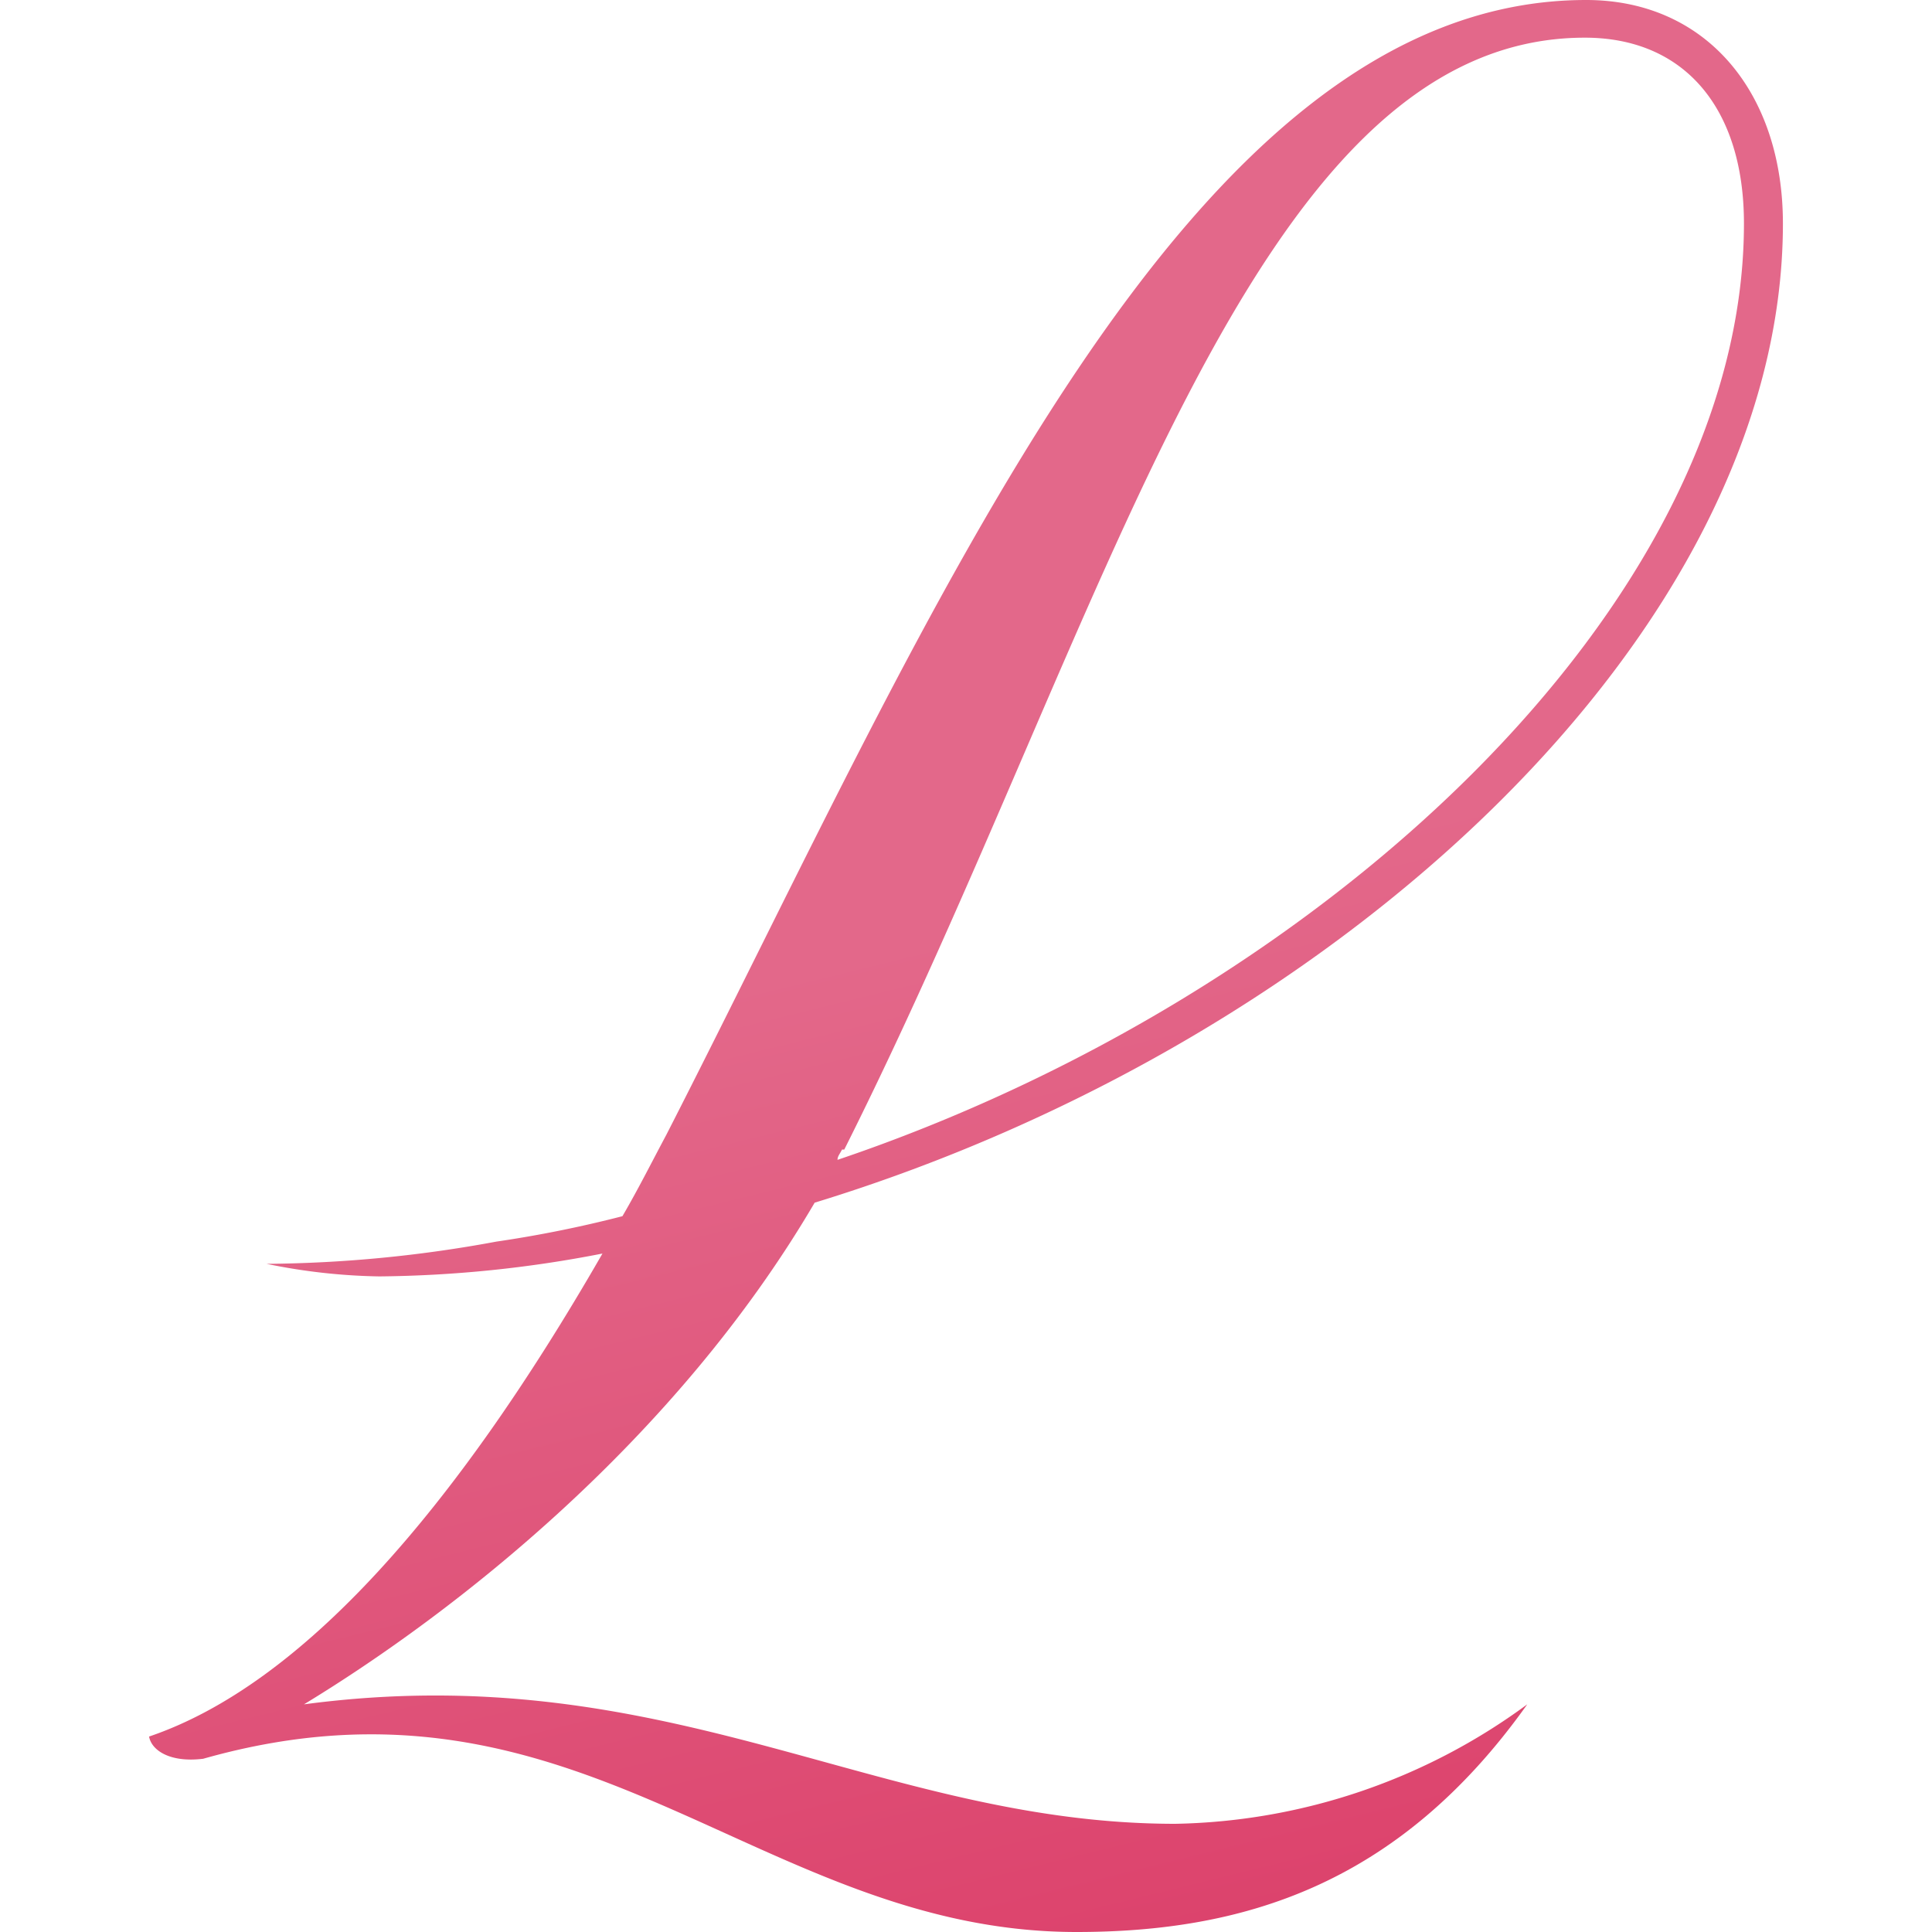
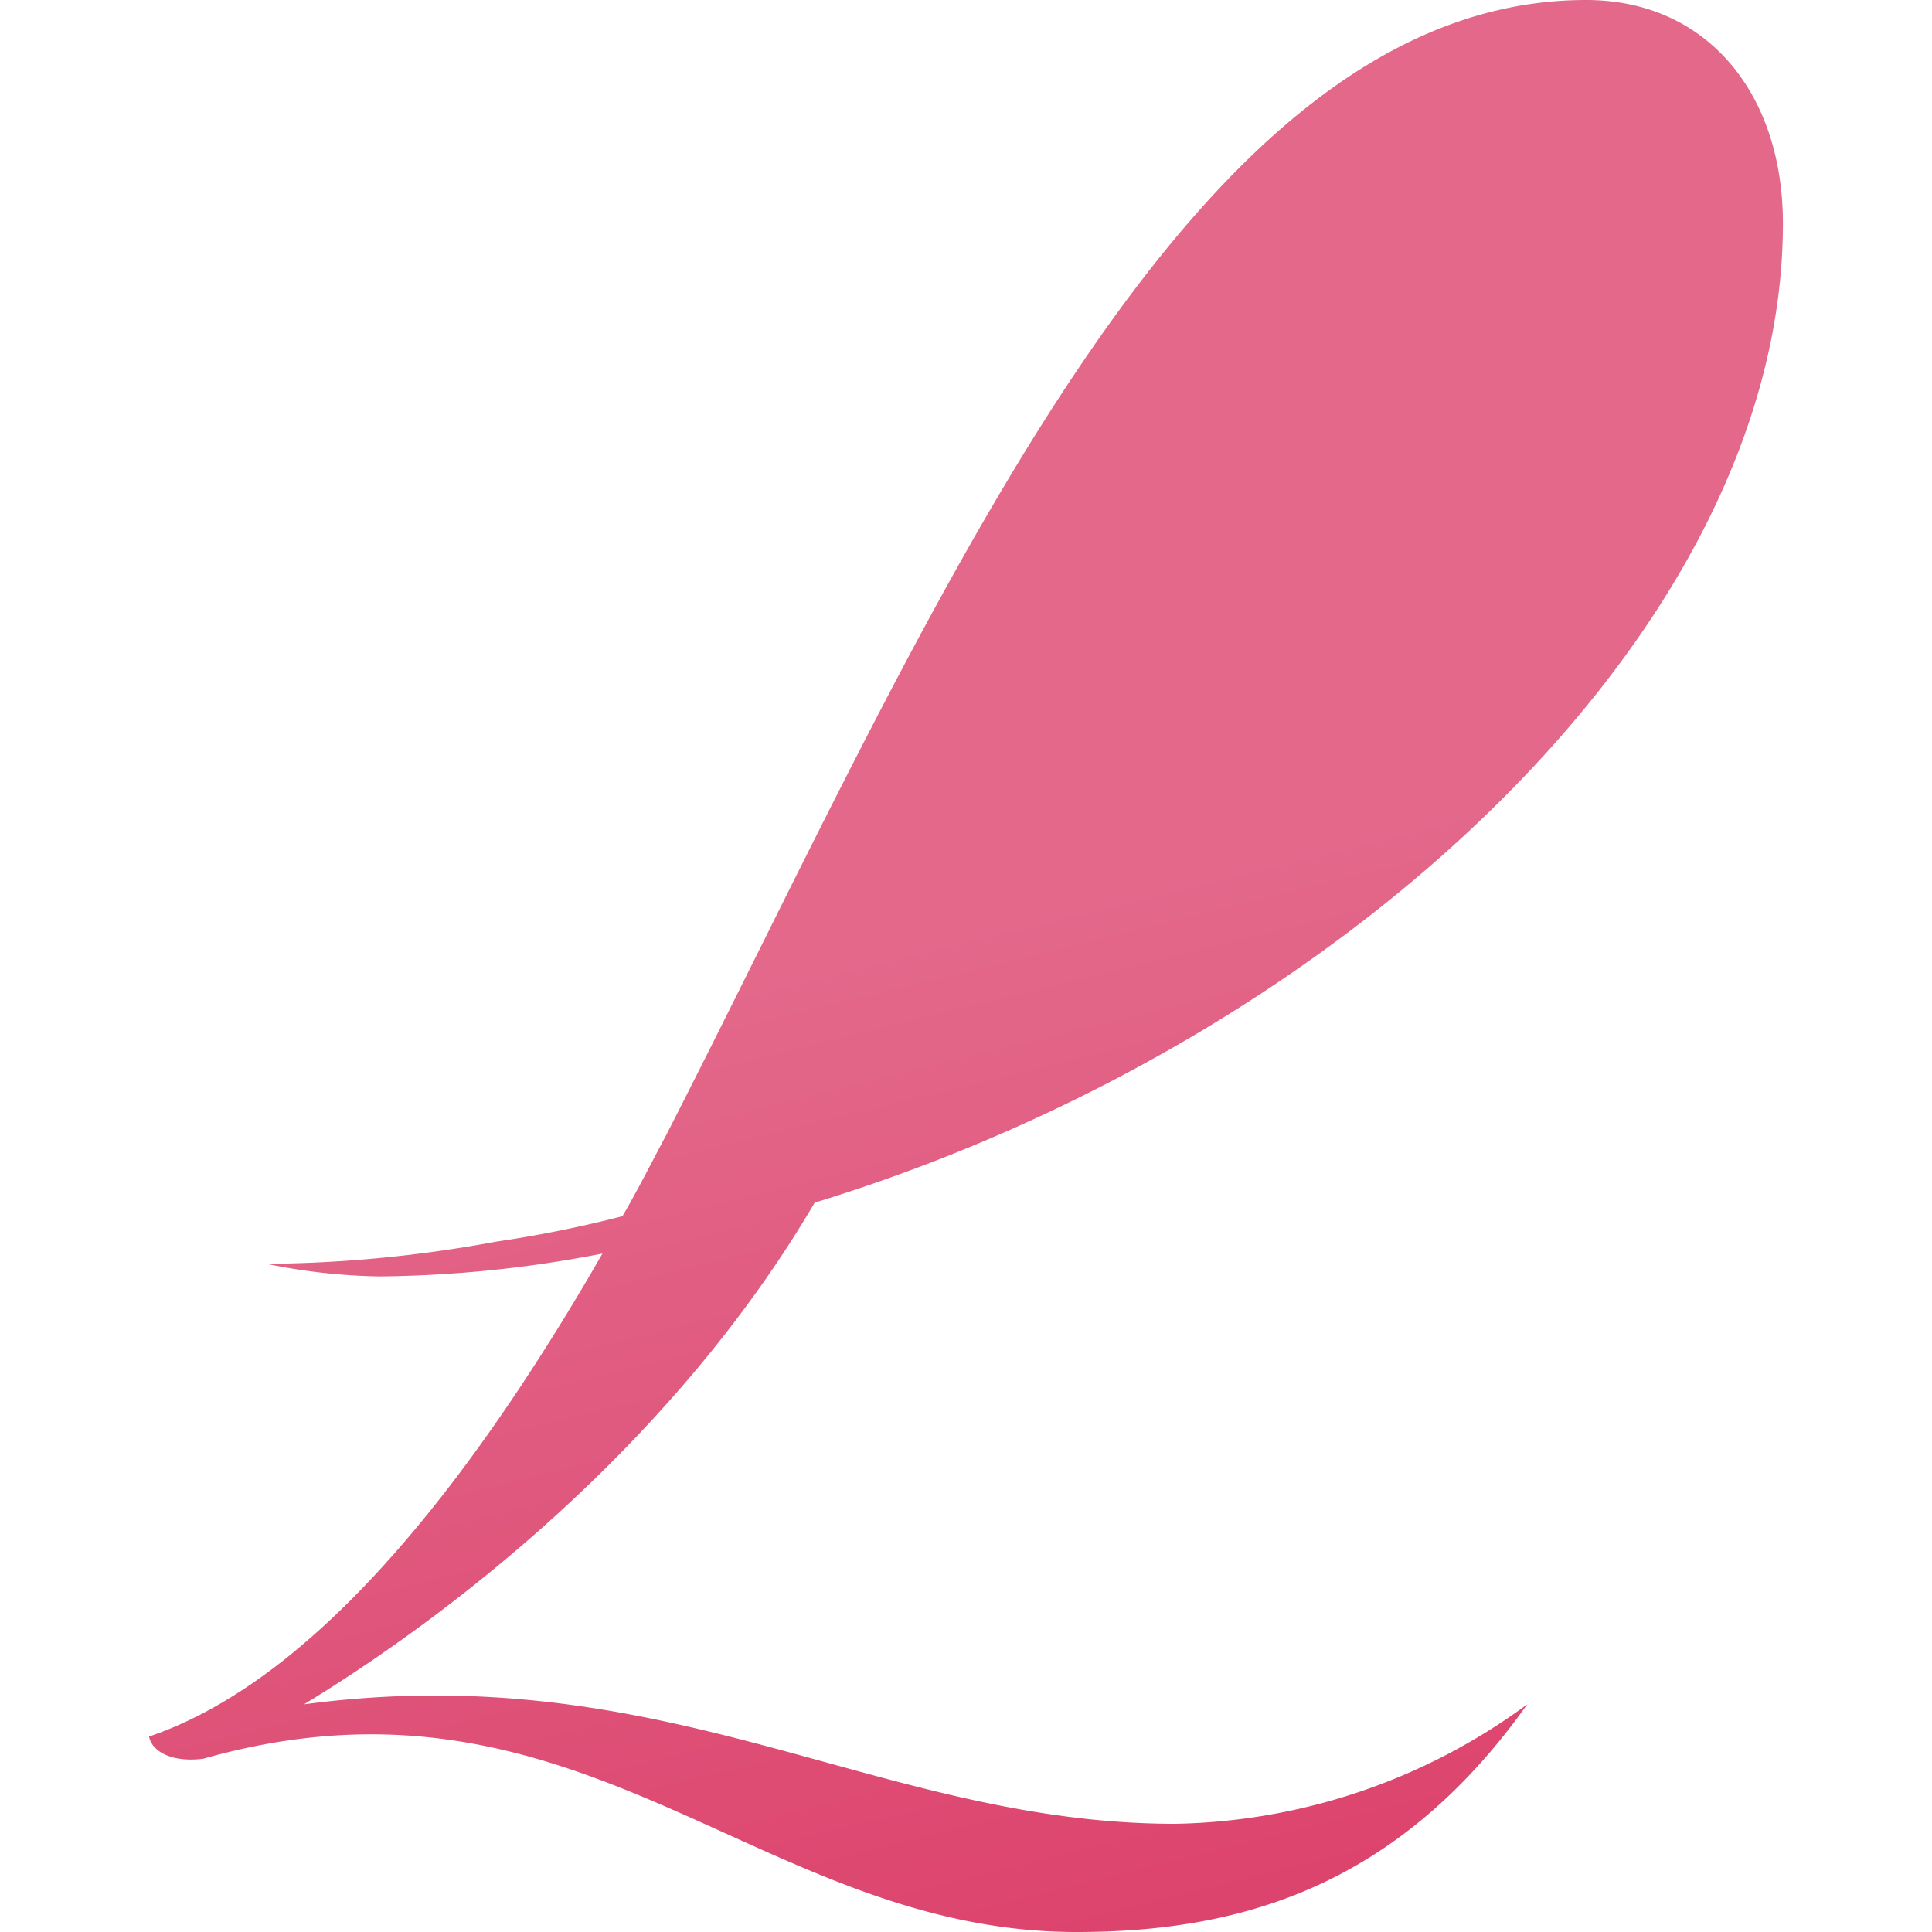
<svg xmlns="http://www.w3.org/2000/svg" width="60" height="60" viewBox="0 0 60 60">
  <defs>
    <style>.cls-1{fill:url(#linear-gradient);}</style>
    <linearGradient id="linear-gradient" x1="654.85" y1="-630.33" x2="642.47" y2="-580.05" gradientTransform="matrix(0.73, 0, 0, -0.73, -440.57, -394.2)" gradientUnits="userSpaceOnUse">
      <stop offset="0" stop-color="#db3c67" />
      <stop offset="1" stop-color="#e3688a" />
    </linearGradient>
  </defs>
  <g id="Lady_Linda" data-name="Lady Linda">
-     <path id="path39" class="cls-1" d="M9.44,52.93C14.18,50.05,21,44.69,25.3,37.35c16.34-5,30.07-17.79,30.07-30.41C55.37,2.89,53,0,49.26,0,36.83,0,29,19,20.7,35.23c-.48.9-.89,1.72-1.37,2.54a37.26,37.26,0,0,1-3.92.79,40.62,40.62,0,0,1-7.13.69,18.67,18.67,0,0,0,3.5.39,37.63,37.63,0,0,0,6.93-.71c-4.6,8-9.34,13.39-14.08,15,.07.41.62.82,1.68.69C18.06,51.29,23.54,60,33.43,60c5.15,0,10-1.44,14-7.07A19,19,0,0,1,36.5,56.64c-9.21,0-15.73-5.22-27.06-3.71ZM26.22,35.7c8.2-16.34,12.54-34.53,23-34.53,3.09,0,4.94,2.19,4.94,5.77,0,11.87-13.11,24-28.15,29.08,0-.11.07-.18.14-.32Z" />
+     <path id="path39" class="cls-1" d="M9.44,52.93C14.18,50.05,21,44.69,25.3,37.35c16.34-5,30.07-17.79,30.07-30.41C55.37,2.89,53,0,49.26,0,36.83,0,29,19,20.7,35.23c-.48.9-.89,1.72-1.37,2.54a37.26,37.26,0,0,1-3.92.79,40.62,40.62,0,0,1-7.13.69,18.67,18.67,0,0,0,3.5.39,37.63,37.63,0,0,0,6.93-.71c-4.6,8-9.34,13.39-14.08,15,.07.41.62.82,1.68.69C18.06,51.29,23.54,60,33.43,60c5.15,0,10-1.44,14-7.07A19,19,0,0,1,36.5,56.64c-9.21,0-15.73-5.22-27.06-3.71ZM26.22,35.7Z" />
  </g>
</svg>